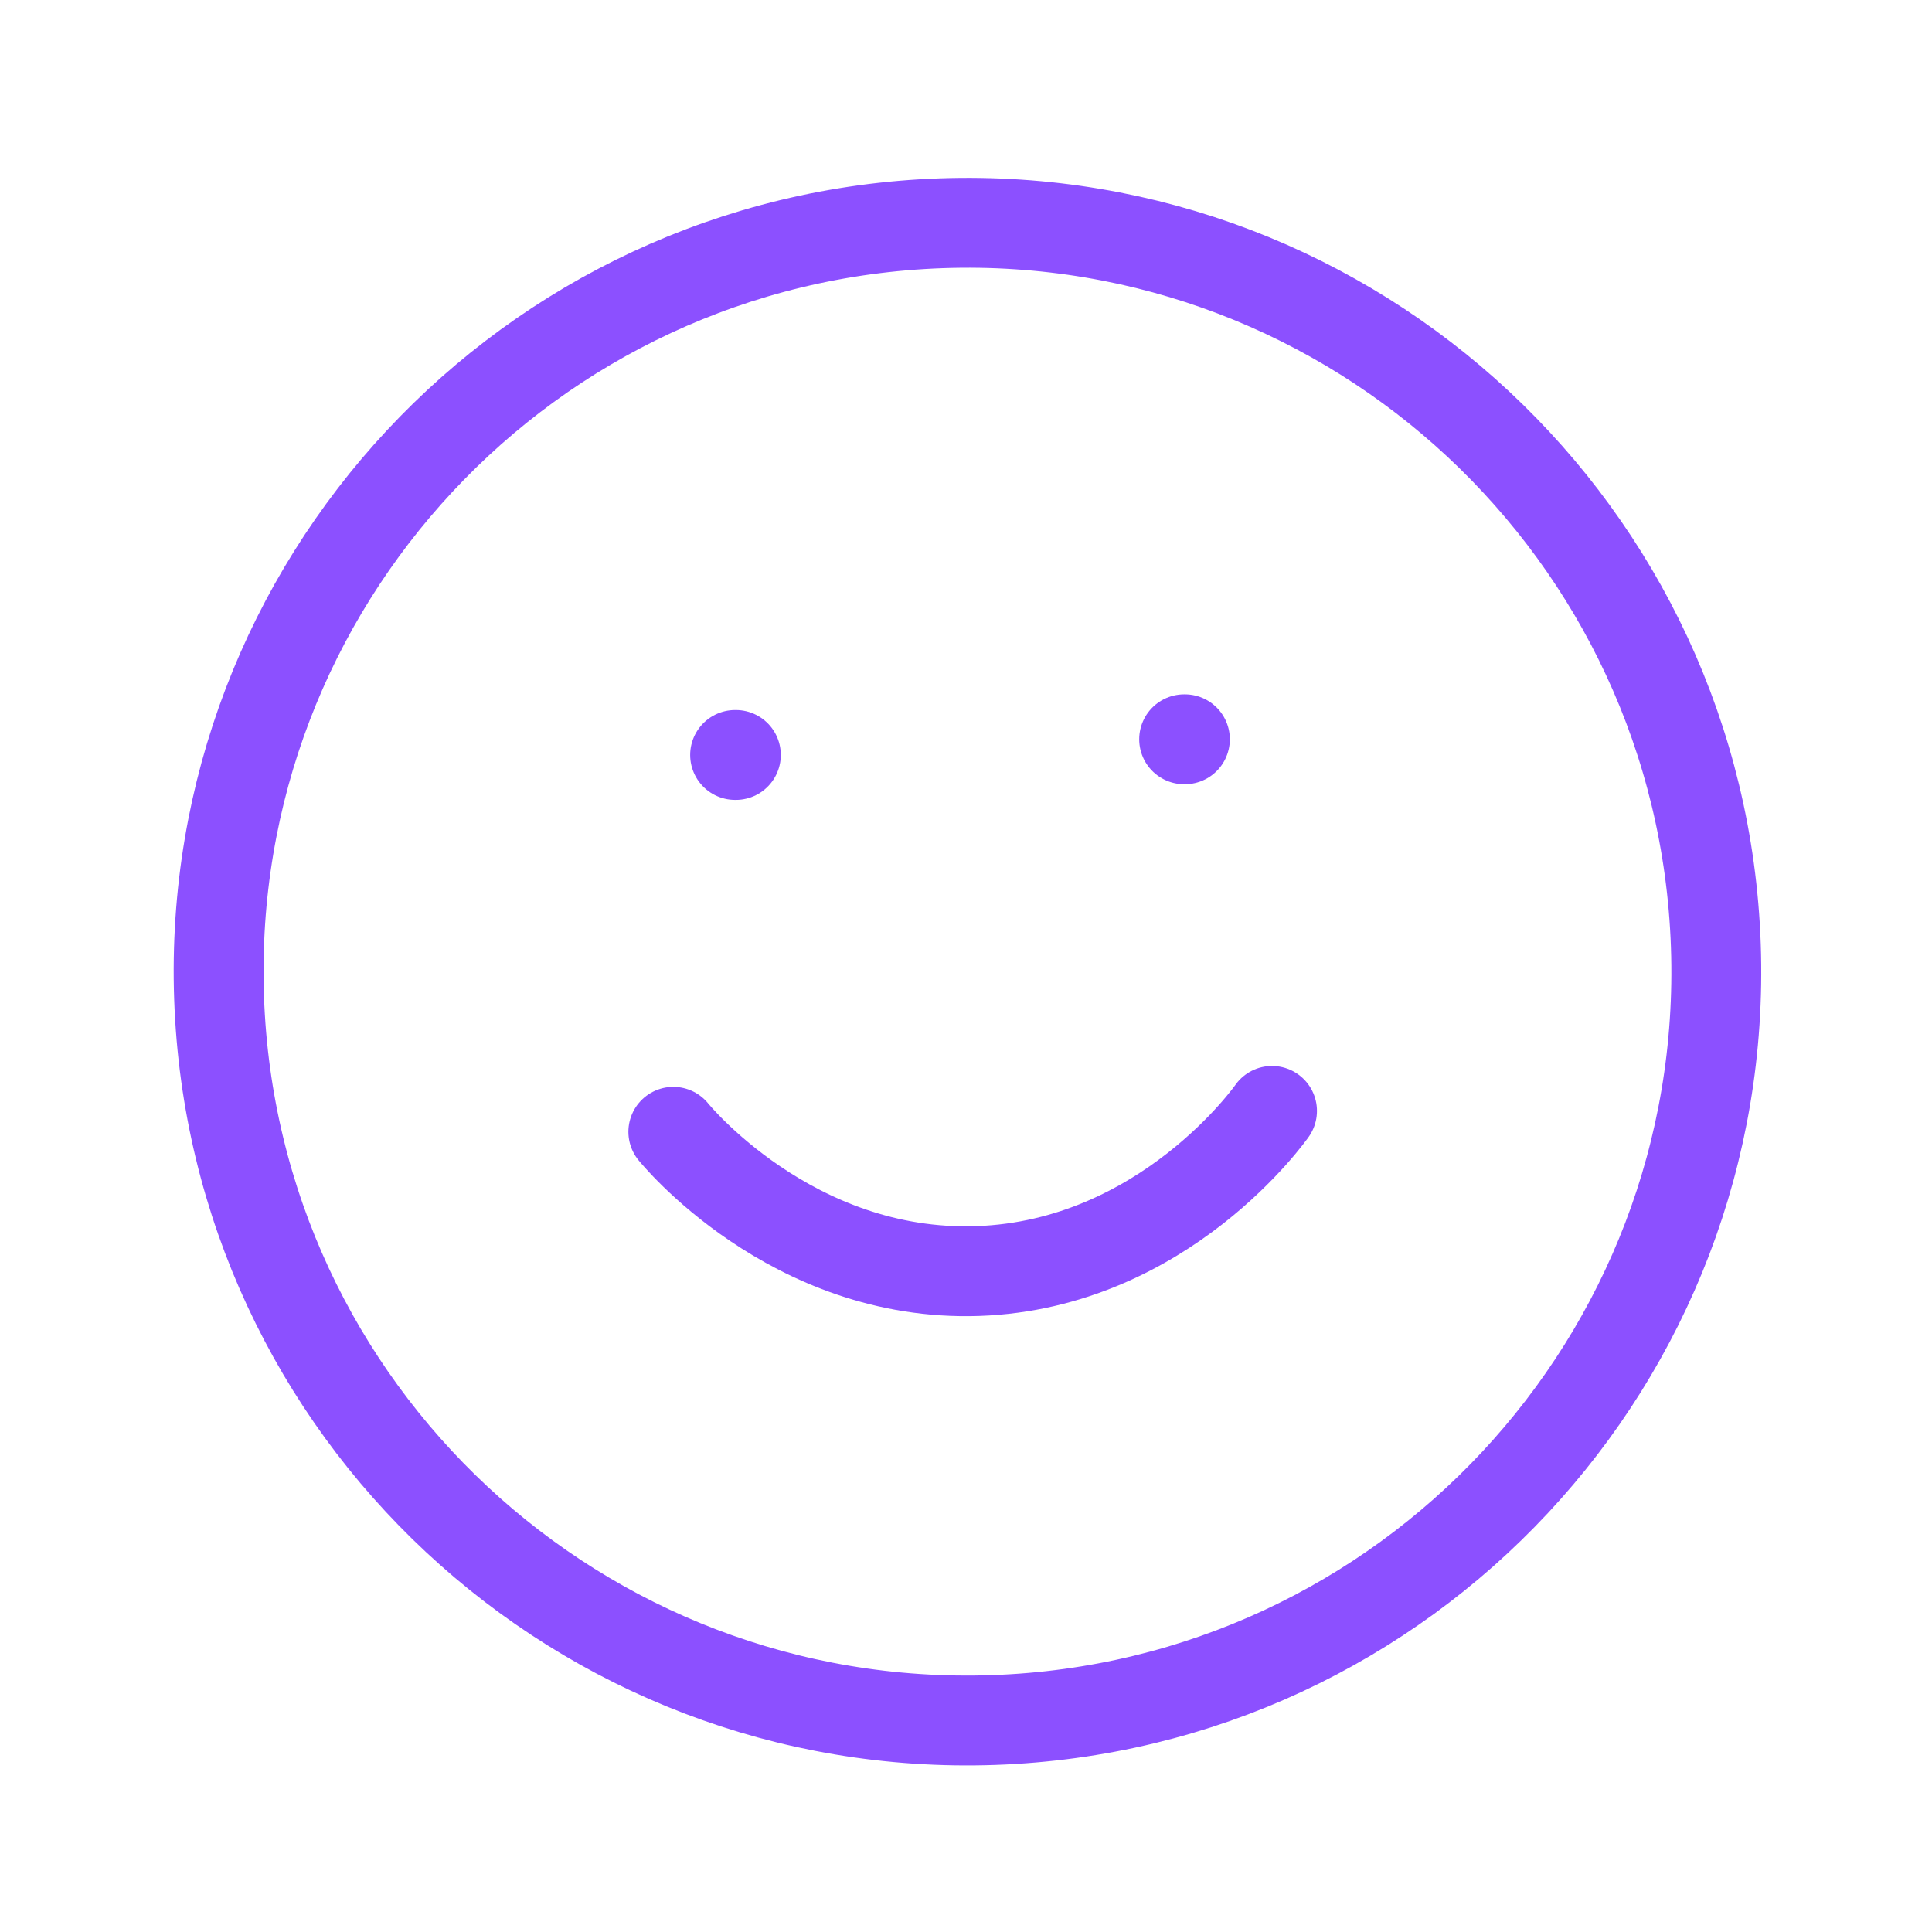
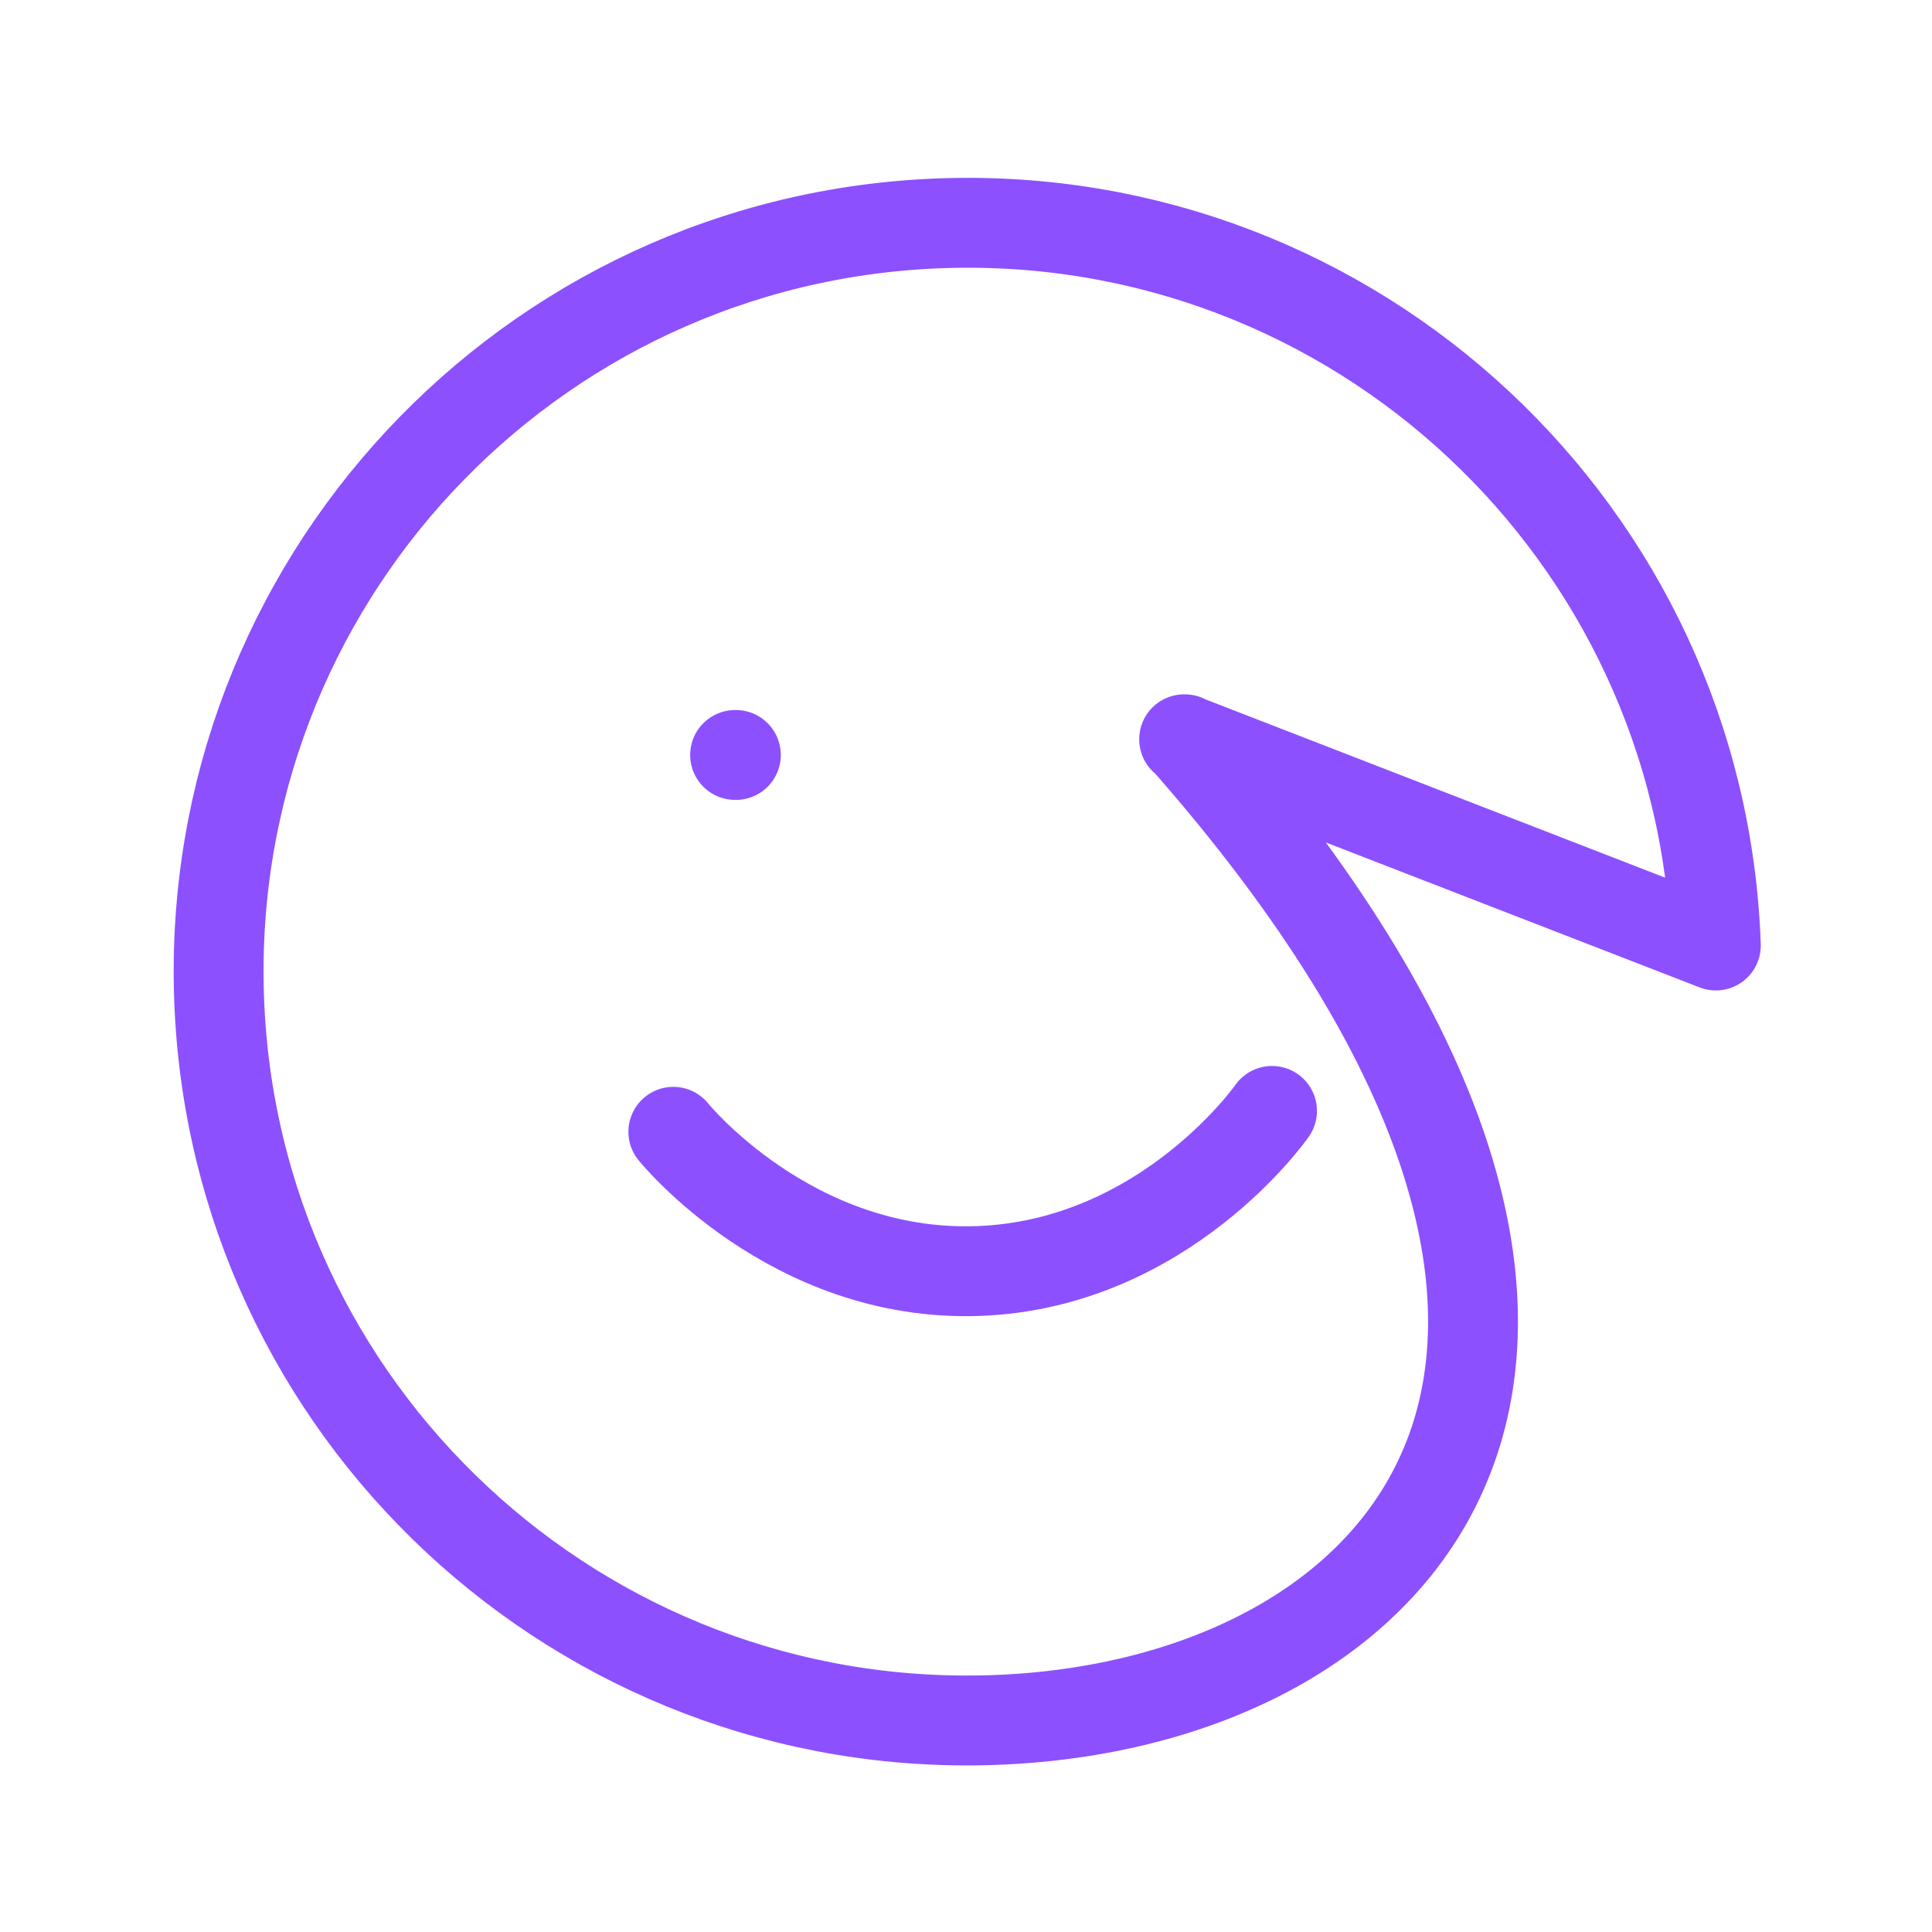
<svg xmlns="http://www.w3.org/2000/svg" width="43" height="43" viewBox="0 0 43 43" fill="none">
-   <path d="M14.986 25.19C14.986 25.19 17.601 28.434 21.765 28.289C25.929 28.143 28.311 24.725 28.311 24.725M16.361 16.803L16.378 16.803M26.355 16.454L26.372 16.454M38.189 21.044C38.51 30.244 31.313 37.961 22.114 38.282C12.915 38.604 5.197 31.407 4.876 22.208C4.555 13.008 11.752 5.291 20.951 4.969C30.15 4.648 37.868 11.845 38.189 21.044Z" stroke="#8C50FF" stroke-width="2" stroke-linecap="round" stroke-linejoin="round" />
+   <path d="M14.986 25.19C14.986 25.19 17.601 28.434 21.765 28.289C25.929 28.143 28.311 24.725 28.311 24.725M16.361 16.803L16.378 16.803M26.355 16.454L26.372 16.454C38.51 30.244 31.313 37.961 22.114 38.282C12.915 38.604 5.197 31.407 4.876 22.208C4.555 13.008 11.752 5.291 20.951 4.969C30.15 4.648 37.868 11.845 38.189 21.044Z" stroke="#8C50FF" stroke-width="2" stroke-linecap="round" stroke-linejoin="round" />
</svg>